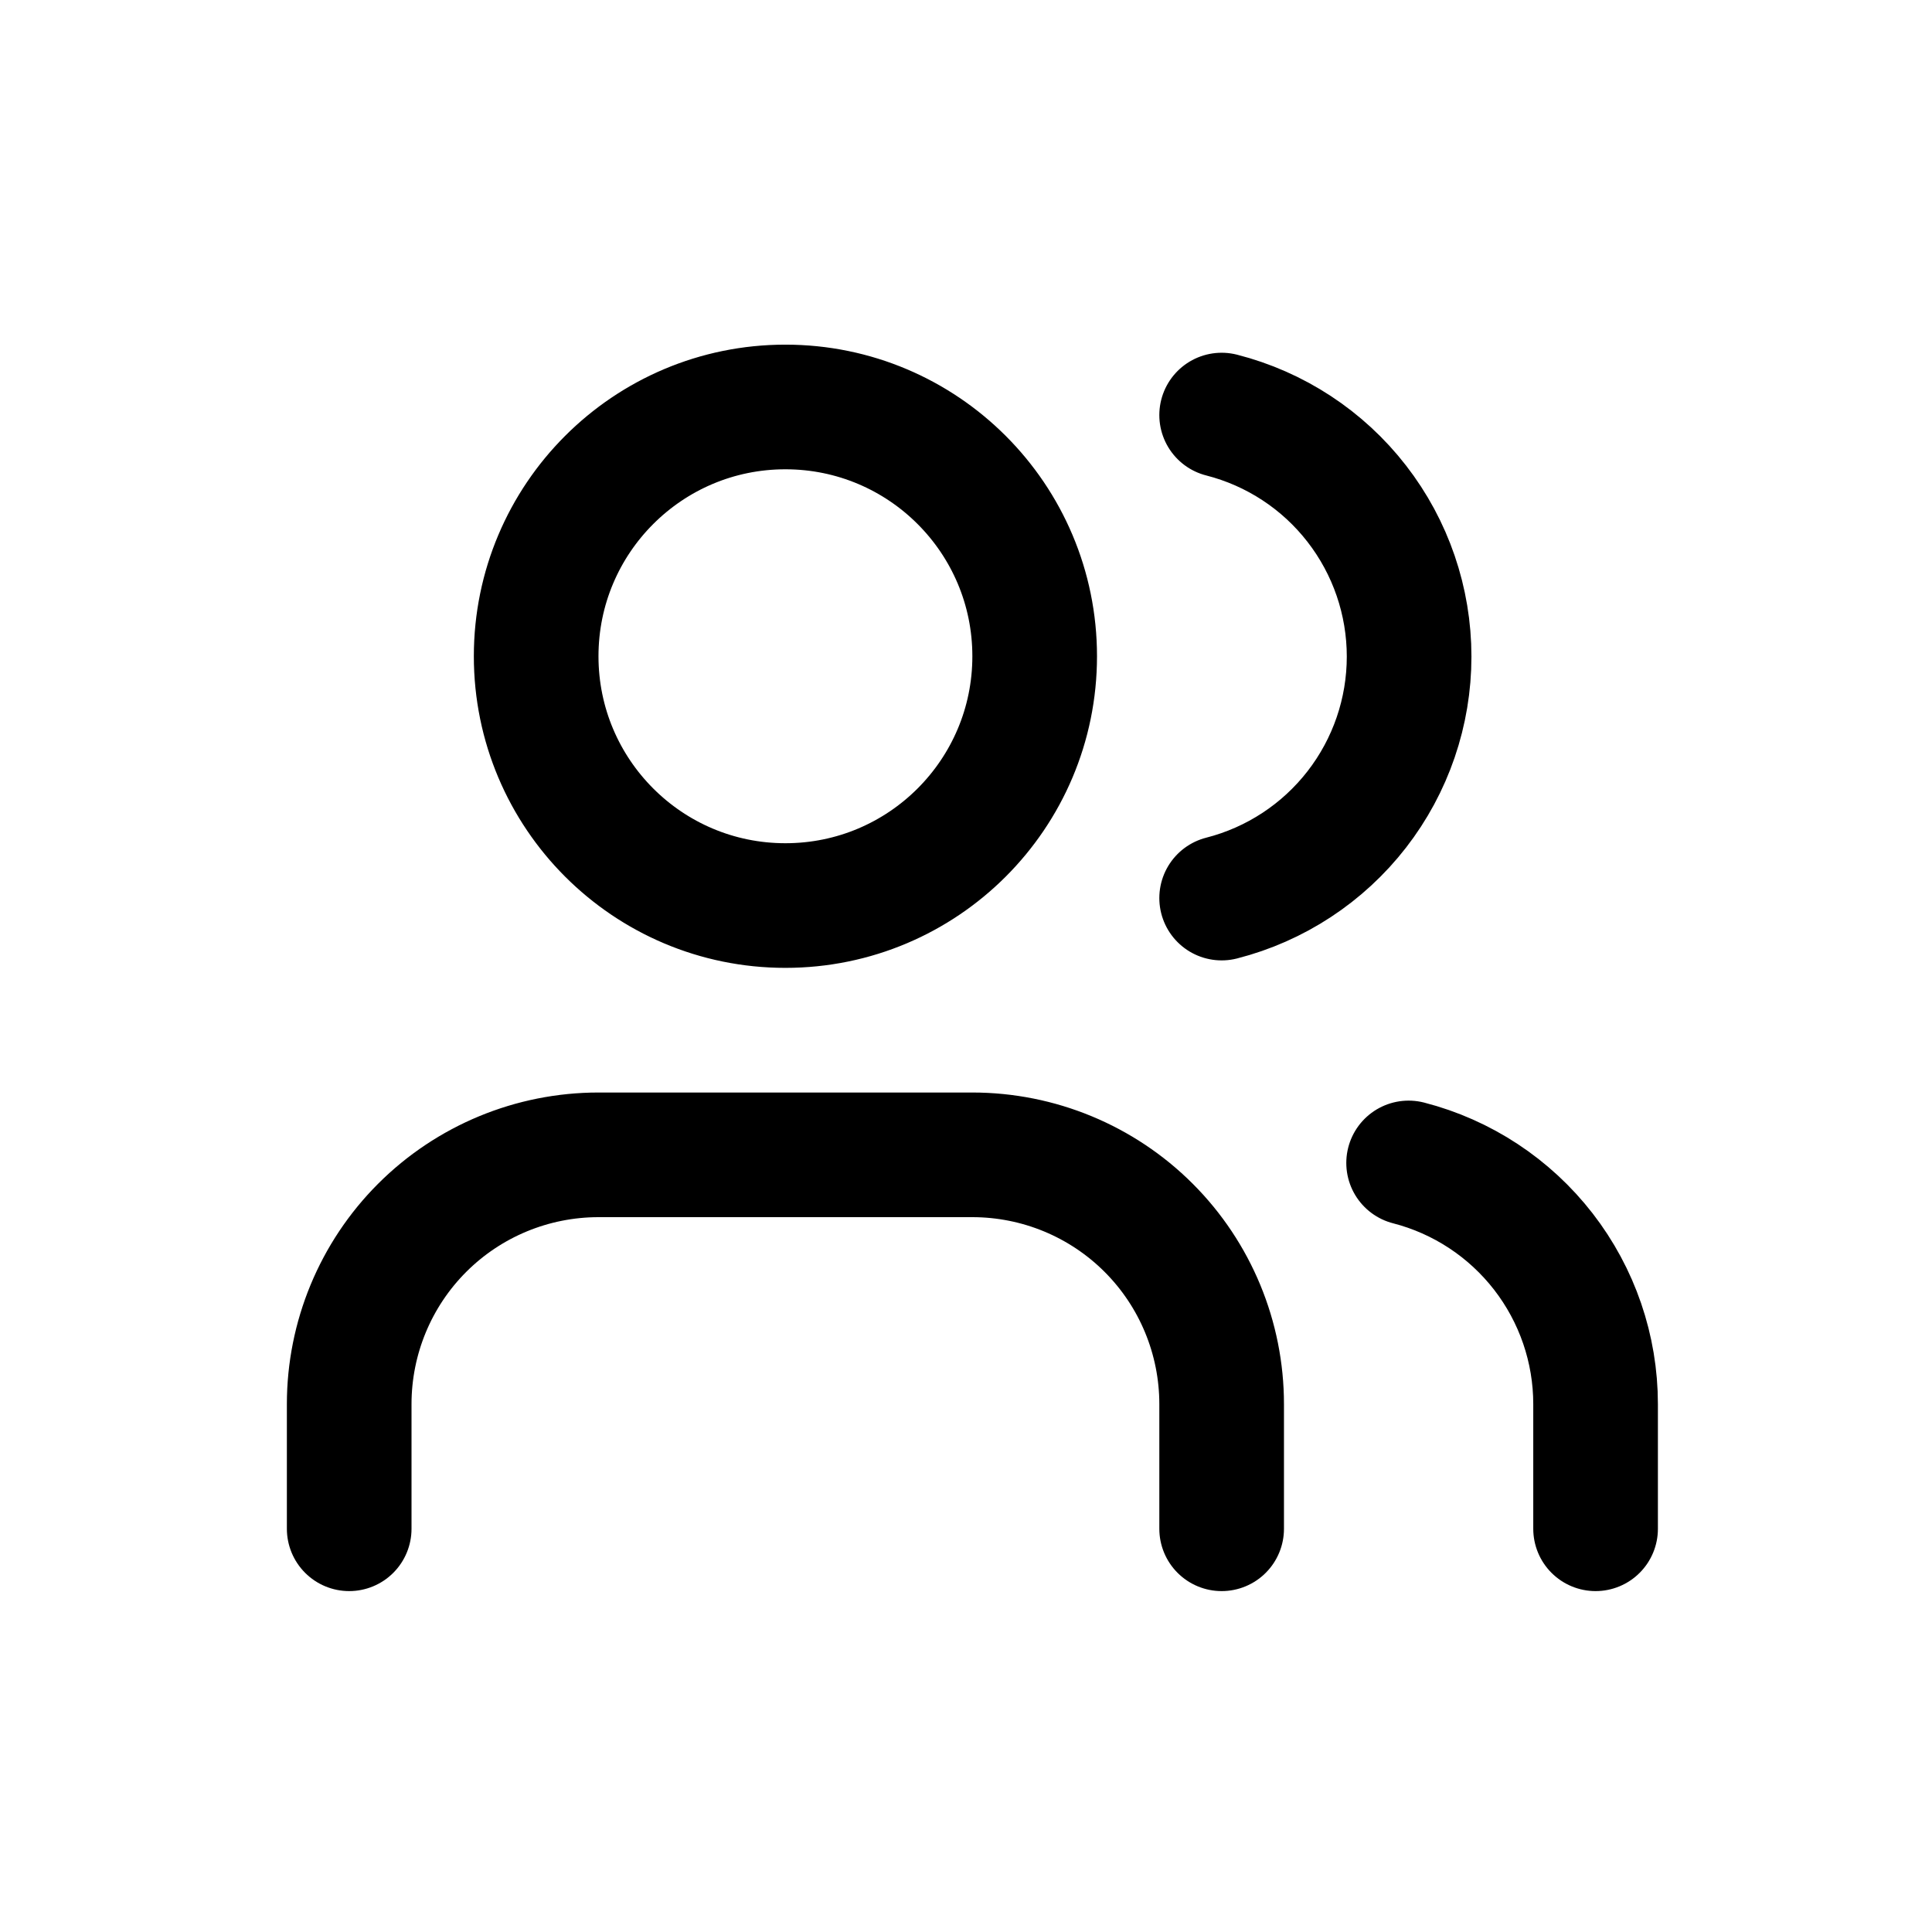
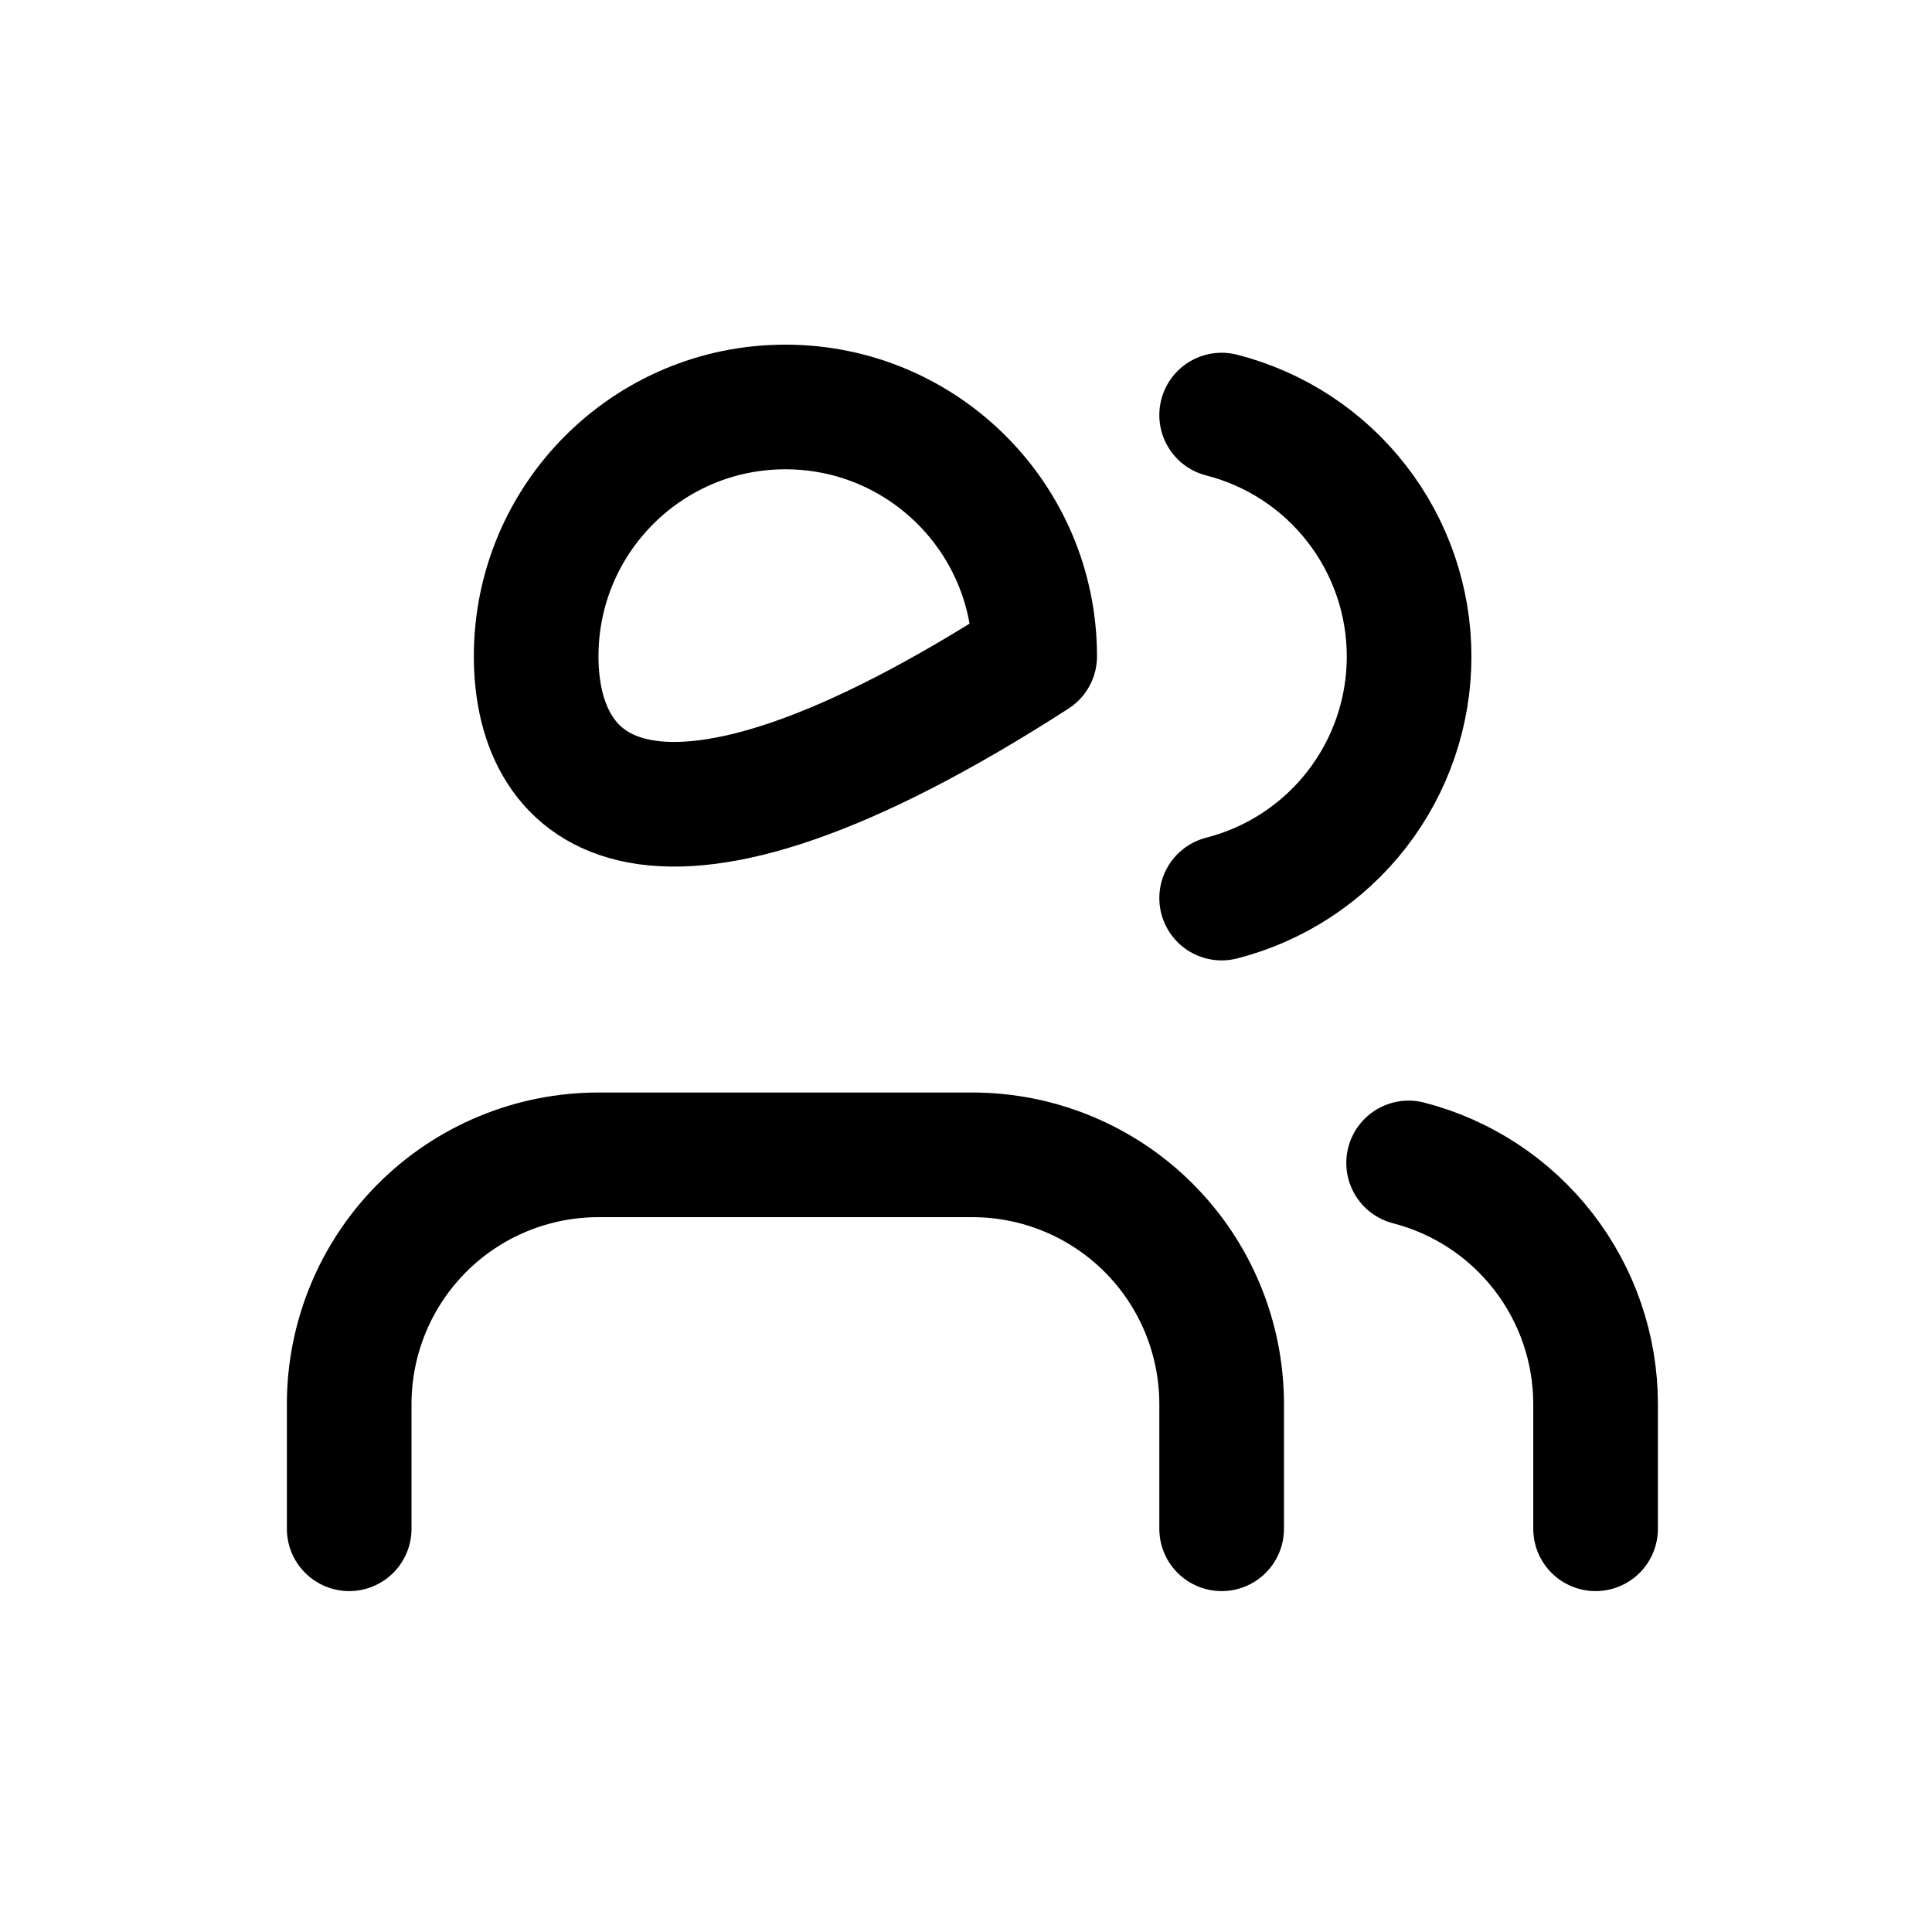
<svg xmlns="http://www.w3.org/2000/svg" width="31" height="31" viewBox="0 0 31 31" fill="none">
-   <path d="M19.602 24.53V22.53C19.602 21.469 19.181 20.451 18.431 19.701C17.681 18.951 16.663 18.53 15.602 18.53H9.603C8.542 18.53 7.524 18.951 6.774 19.701C6.024 20.451 5.603 21.469 5.603 22.53V24.53M25.602 24.53V22.53C25.602 21.643 25.307 20.783 24.764 20.082C24.221 19.382 23.461 18.881 22.602 18.66M19.602 6.66C20.463 6.88 21.226 7.38 21.77 8.082C22.315 8.784 22.61 9.647 22.61 10.535C22.61 11.423 22.315 12.286 21.77 12.988C21.226 13.689 20.463 14.19 19.602 14.41M16.602 10.53C16.602 12.739 14.812 14.53 12.602 14.53C10.393 14.53 8.603 12.739 8.603 10.53C8.603 8.321 10.393 6.53 12.602 6.53C14.812 6.53 16.602 8.321 16.602 10.53Z" stroke="black" stroke-width="2" stroke-linecap="round" stroke-linejoin="round" />
+   <path d="M19.602 24.53V22.53C19.602 21.469 19.181 20.451 18.431 19.701C17.681 18.951 16.663 18.53 15.602 18.53H9.603C8.542 18.53 7.524 18.951 6.774 19.701C6.024 20.451 5.603 21.469 5.603 22.53V24.53M25.602 24.53V22.53C25.602 21.643 25.307 20.783 24.764 20.082C24.221 19.382 23.461 18.881 22.602 18.66M19.602 6.66C20.463 6.88 21.226 7.38 21.77 8.082C22.315 8.784 22.61 9.647 22.61 10.535C22.61 11.423 22.315 12.286 21.77 12.988C21.226 13.689 20.463 14.19 19.602 14.41M16.602 10.53C10.393 14.53 8.603 12.739 8.603 10.53C8.603 8.321 10.393 6.53 12.602 6.53C14.812 6.53 16.602 8.321 16.602 10.53Z" stroke="black" stroke-width="2" stroke-linecap="round" stroke-linejoin="round" />
</svg>